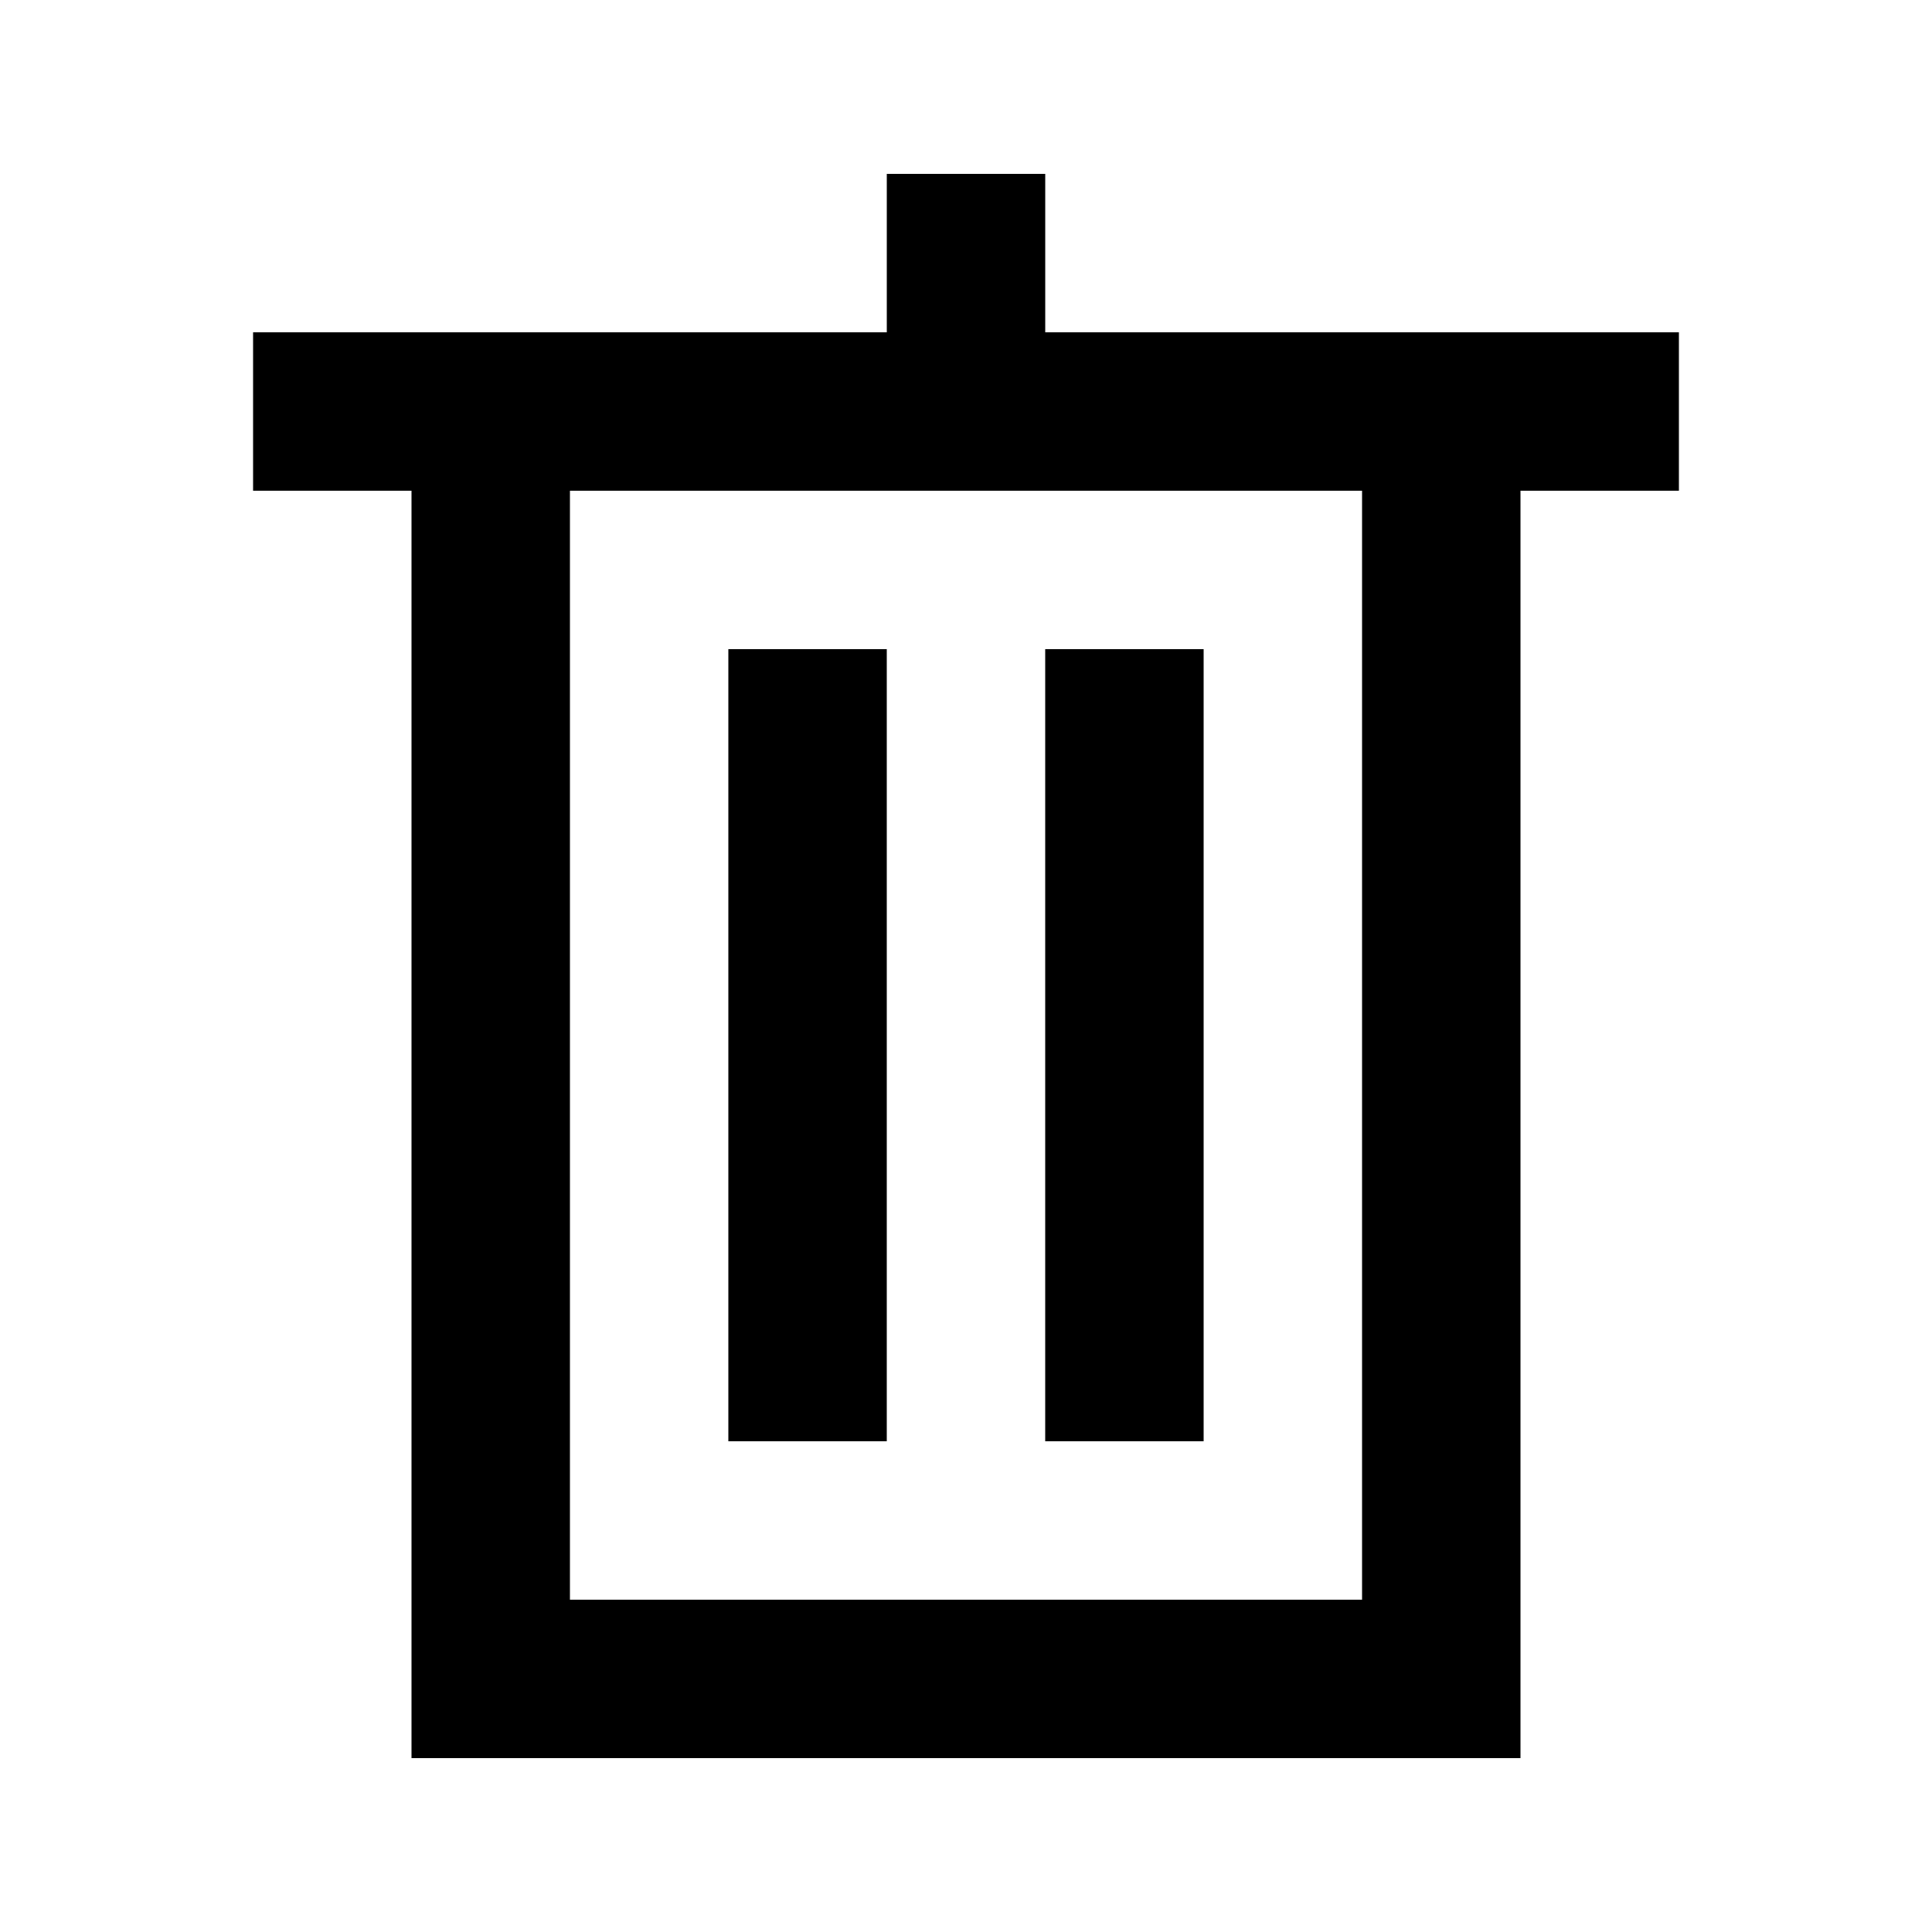
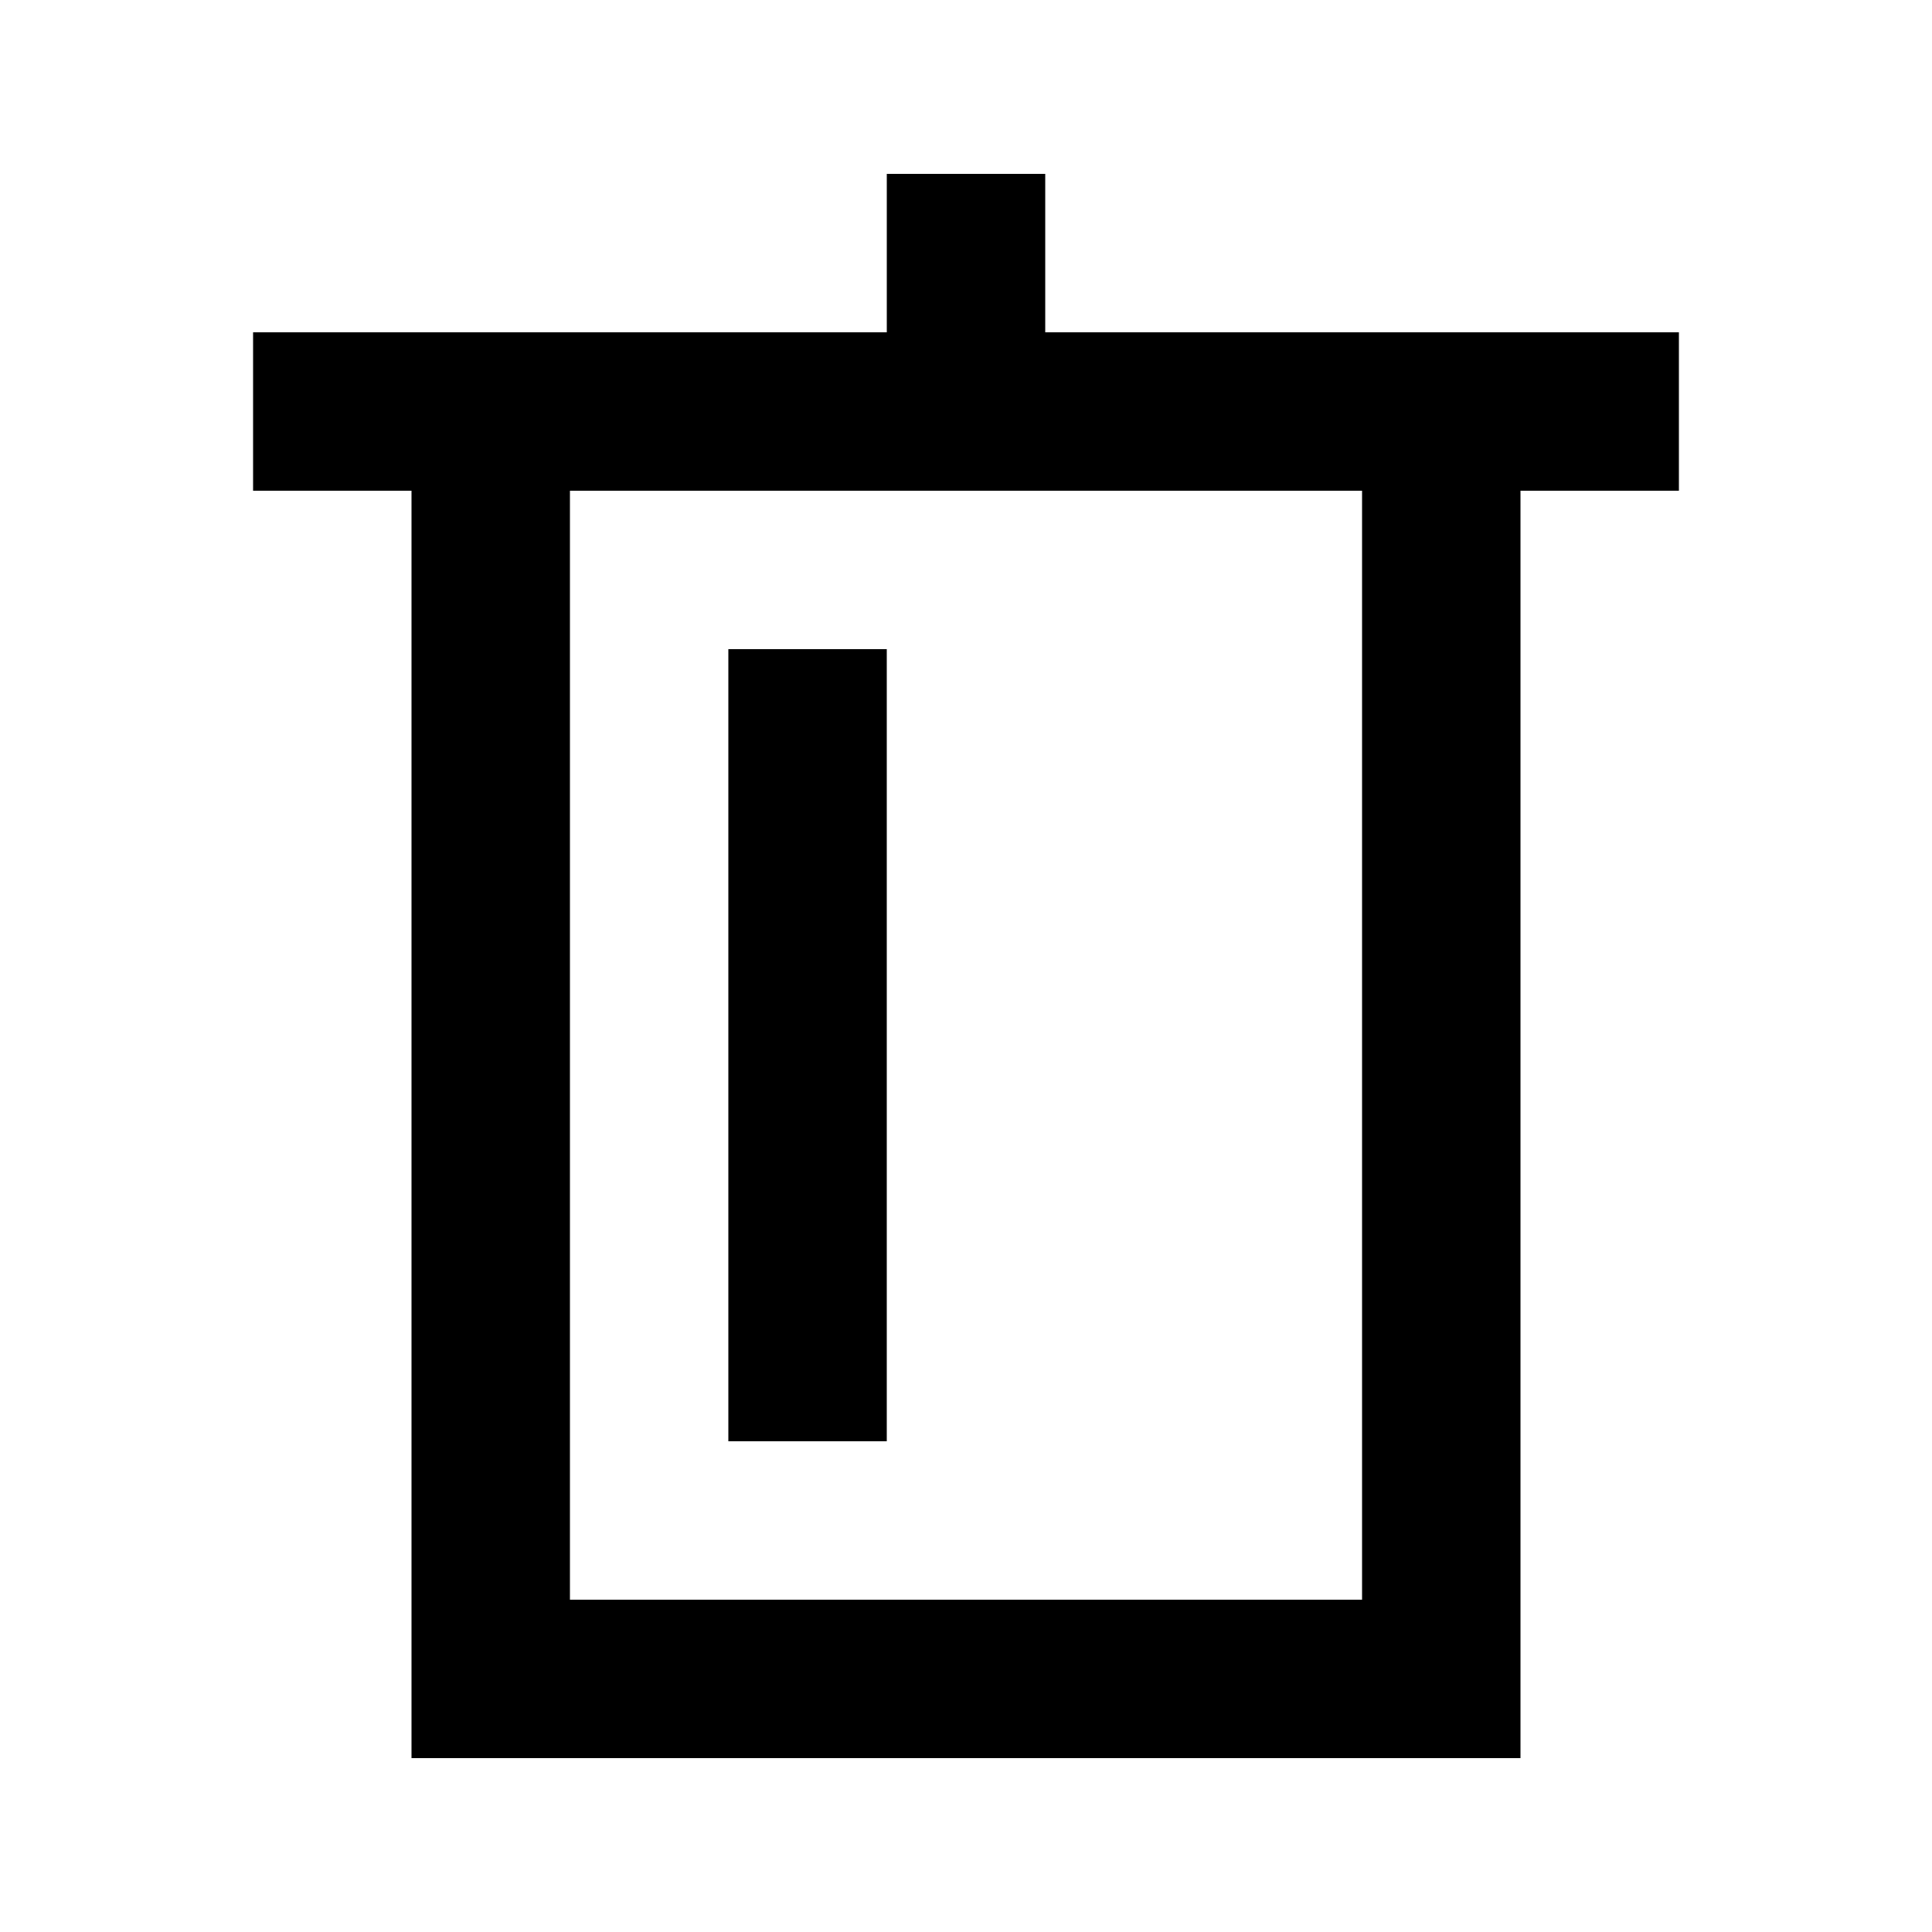
<svg xmlns="http://www.w3.org/2000/svg" fill="#000000" width="800px" height="800px" version="1.1" viewBox="144 144 512 512">
  <g>
    <path d="m337.02 316.03h41.984v209.92h-41.984z" />
-     <path d="m420.99 316.03h41.984v209.92h-41.984z" />
    <path d="m379.01 190.08v41.984h-167.94v41.984h41.984v335.87h293.89v-335.87h41.984v-41.984h-167.93v-41.984zm125.95 377.86h-209.92v-293.89h209.92z" />
  </g>
</svg>